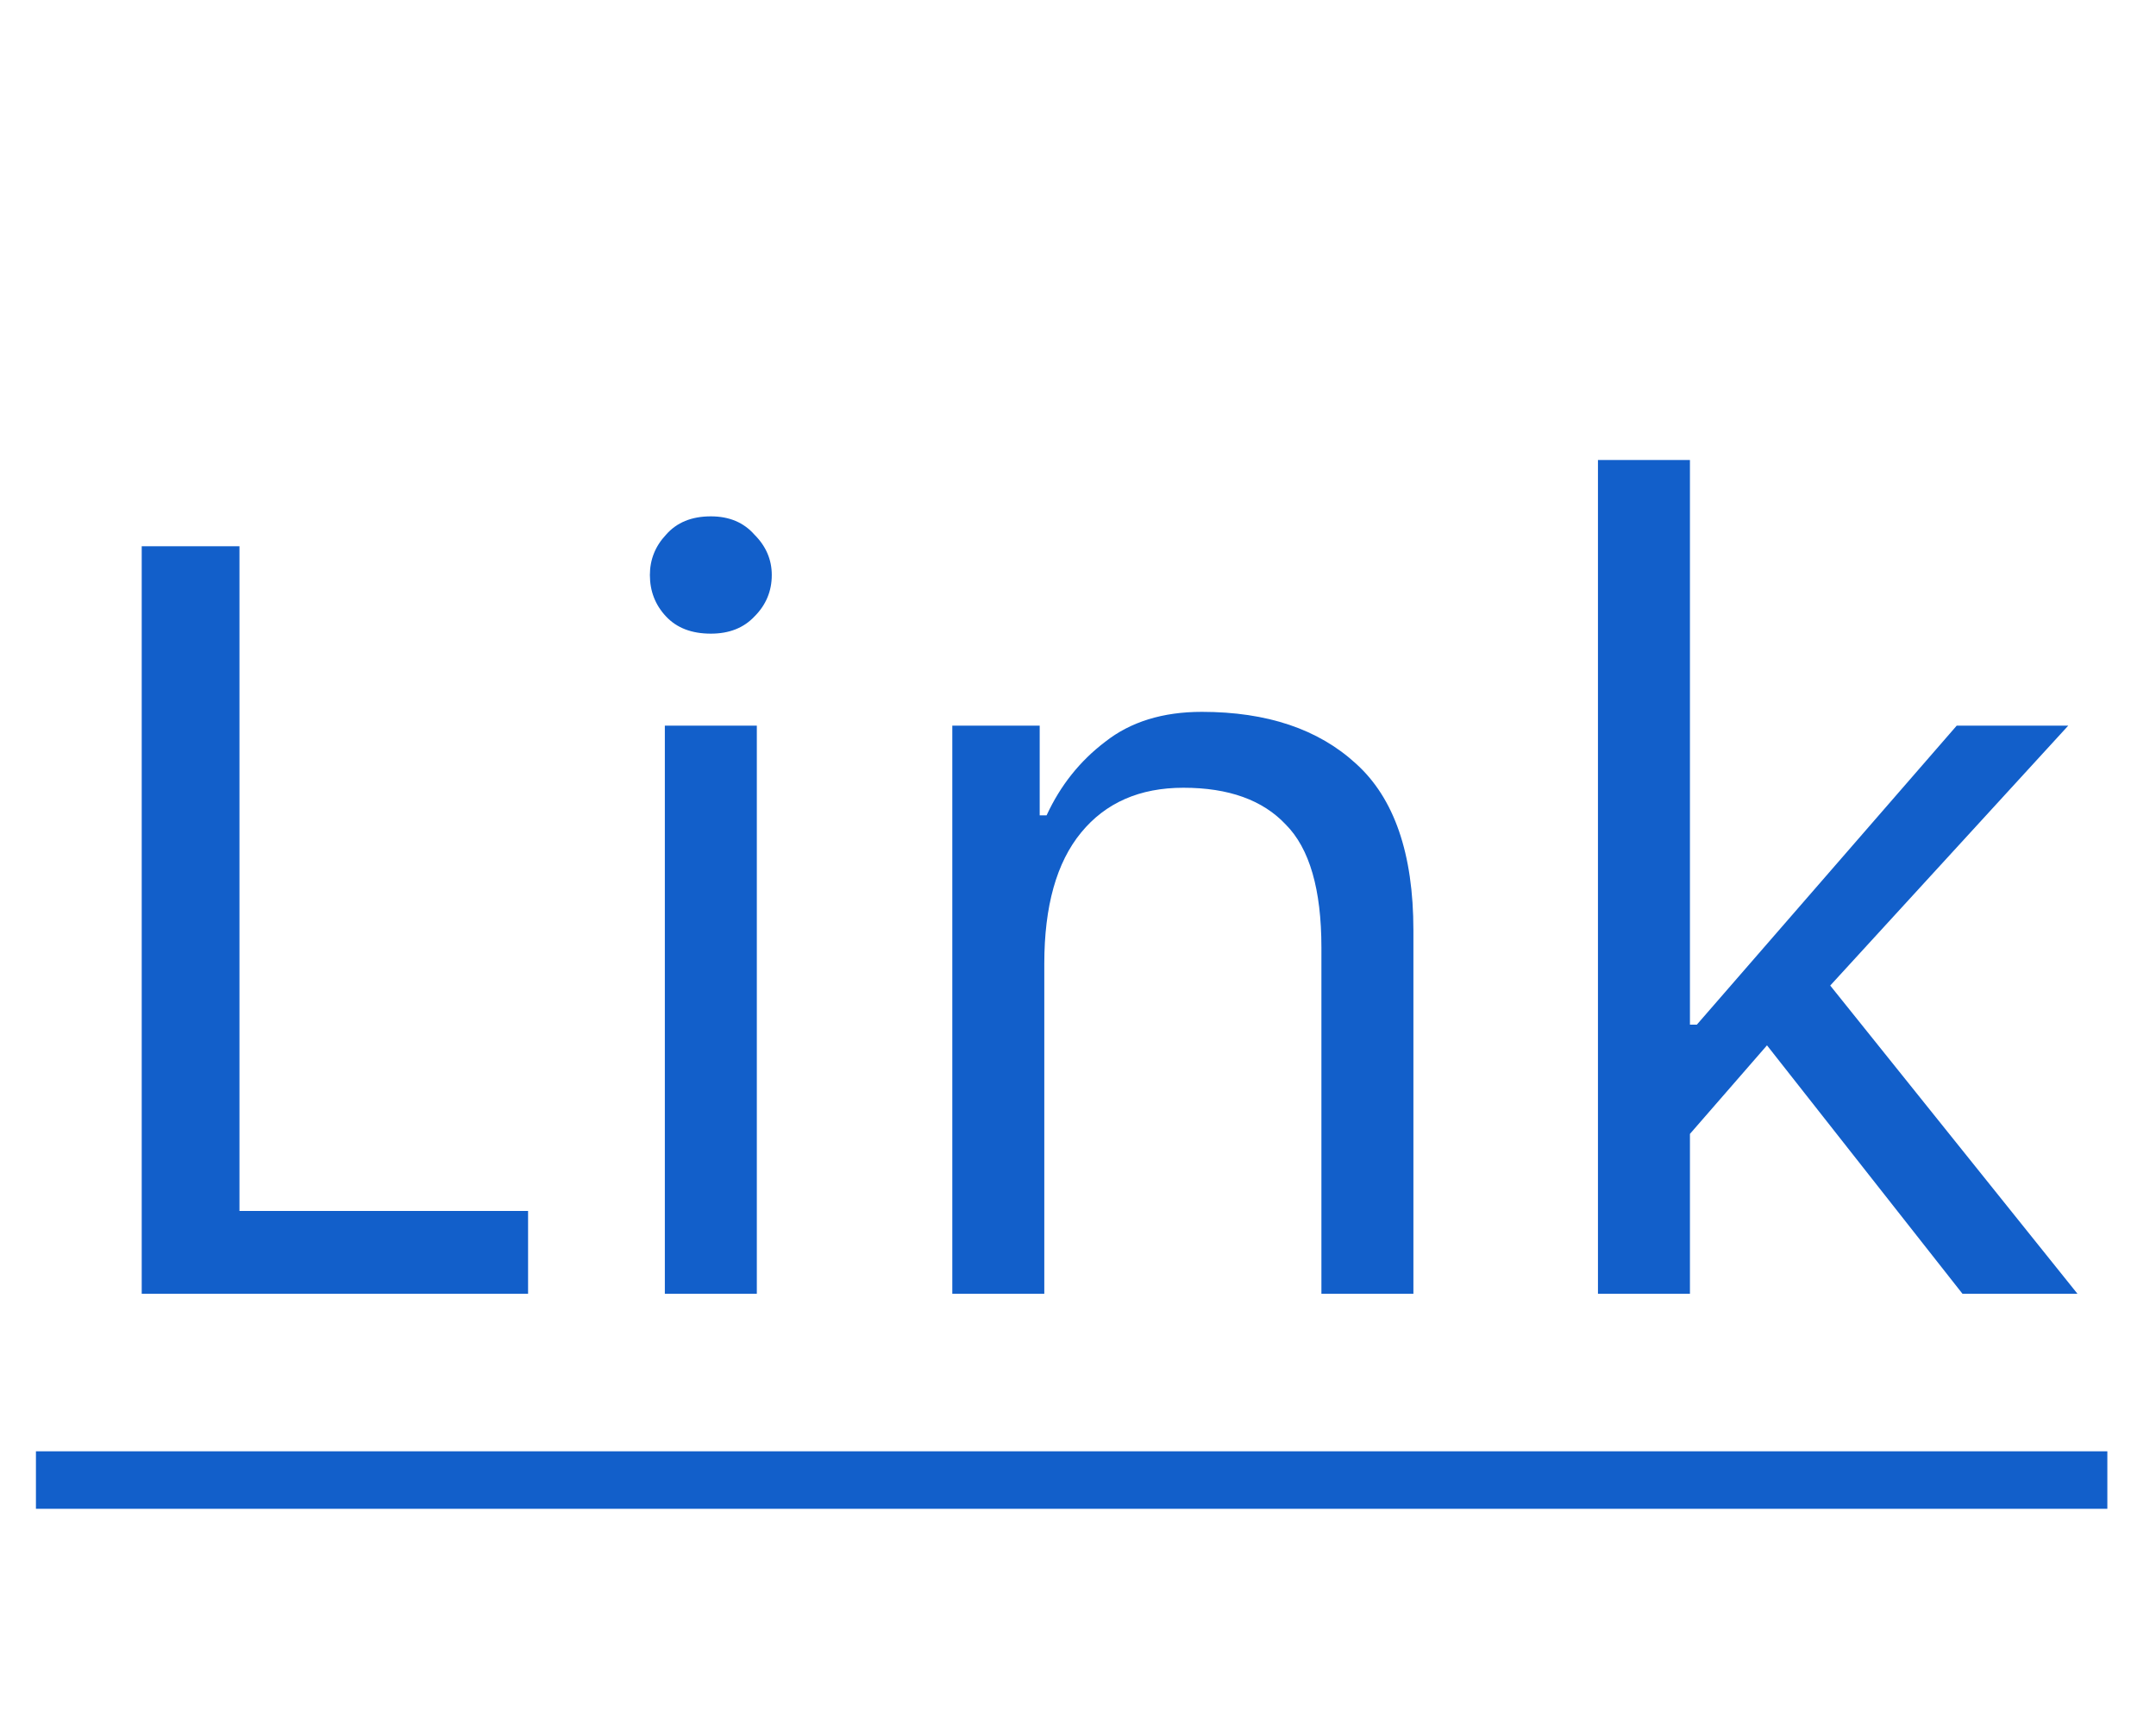
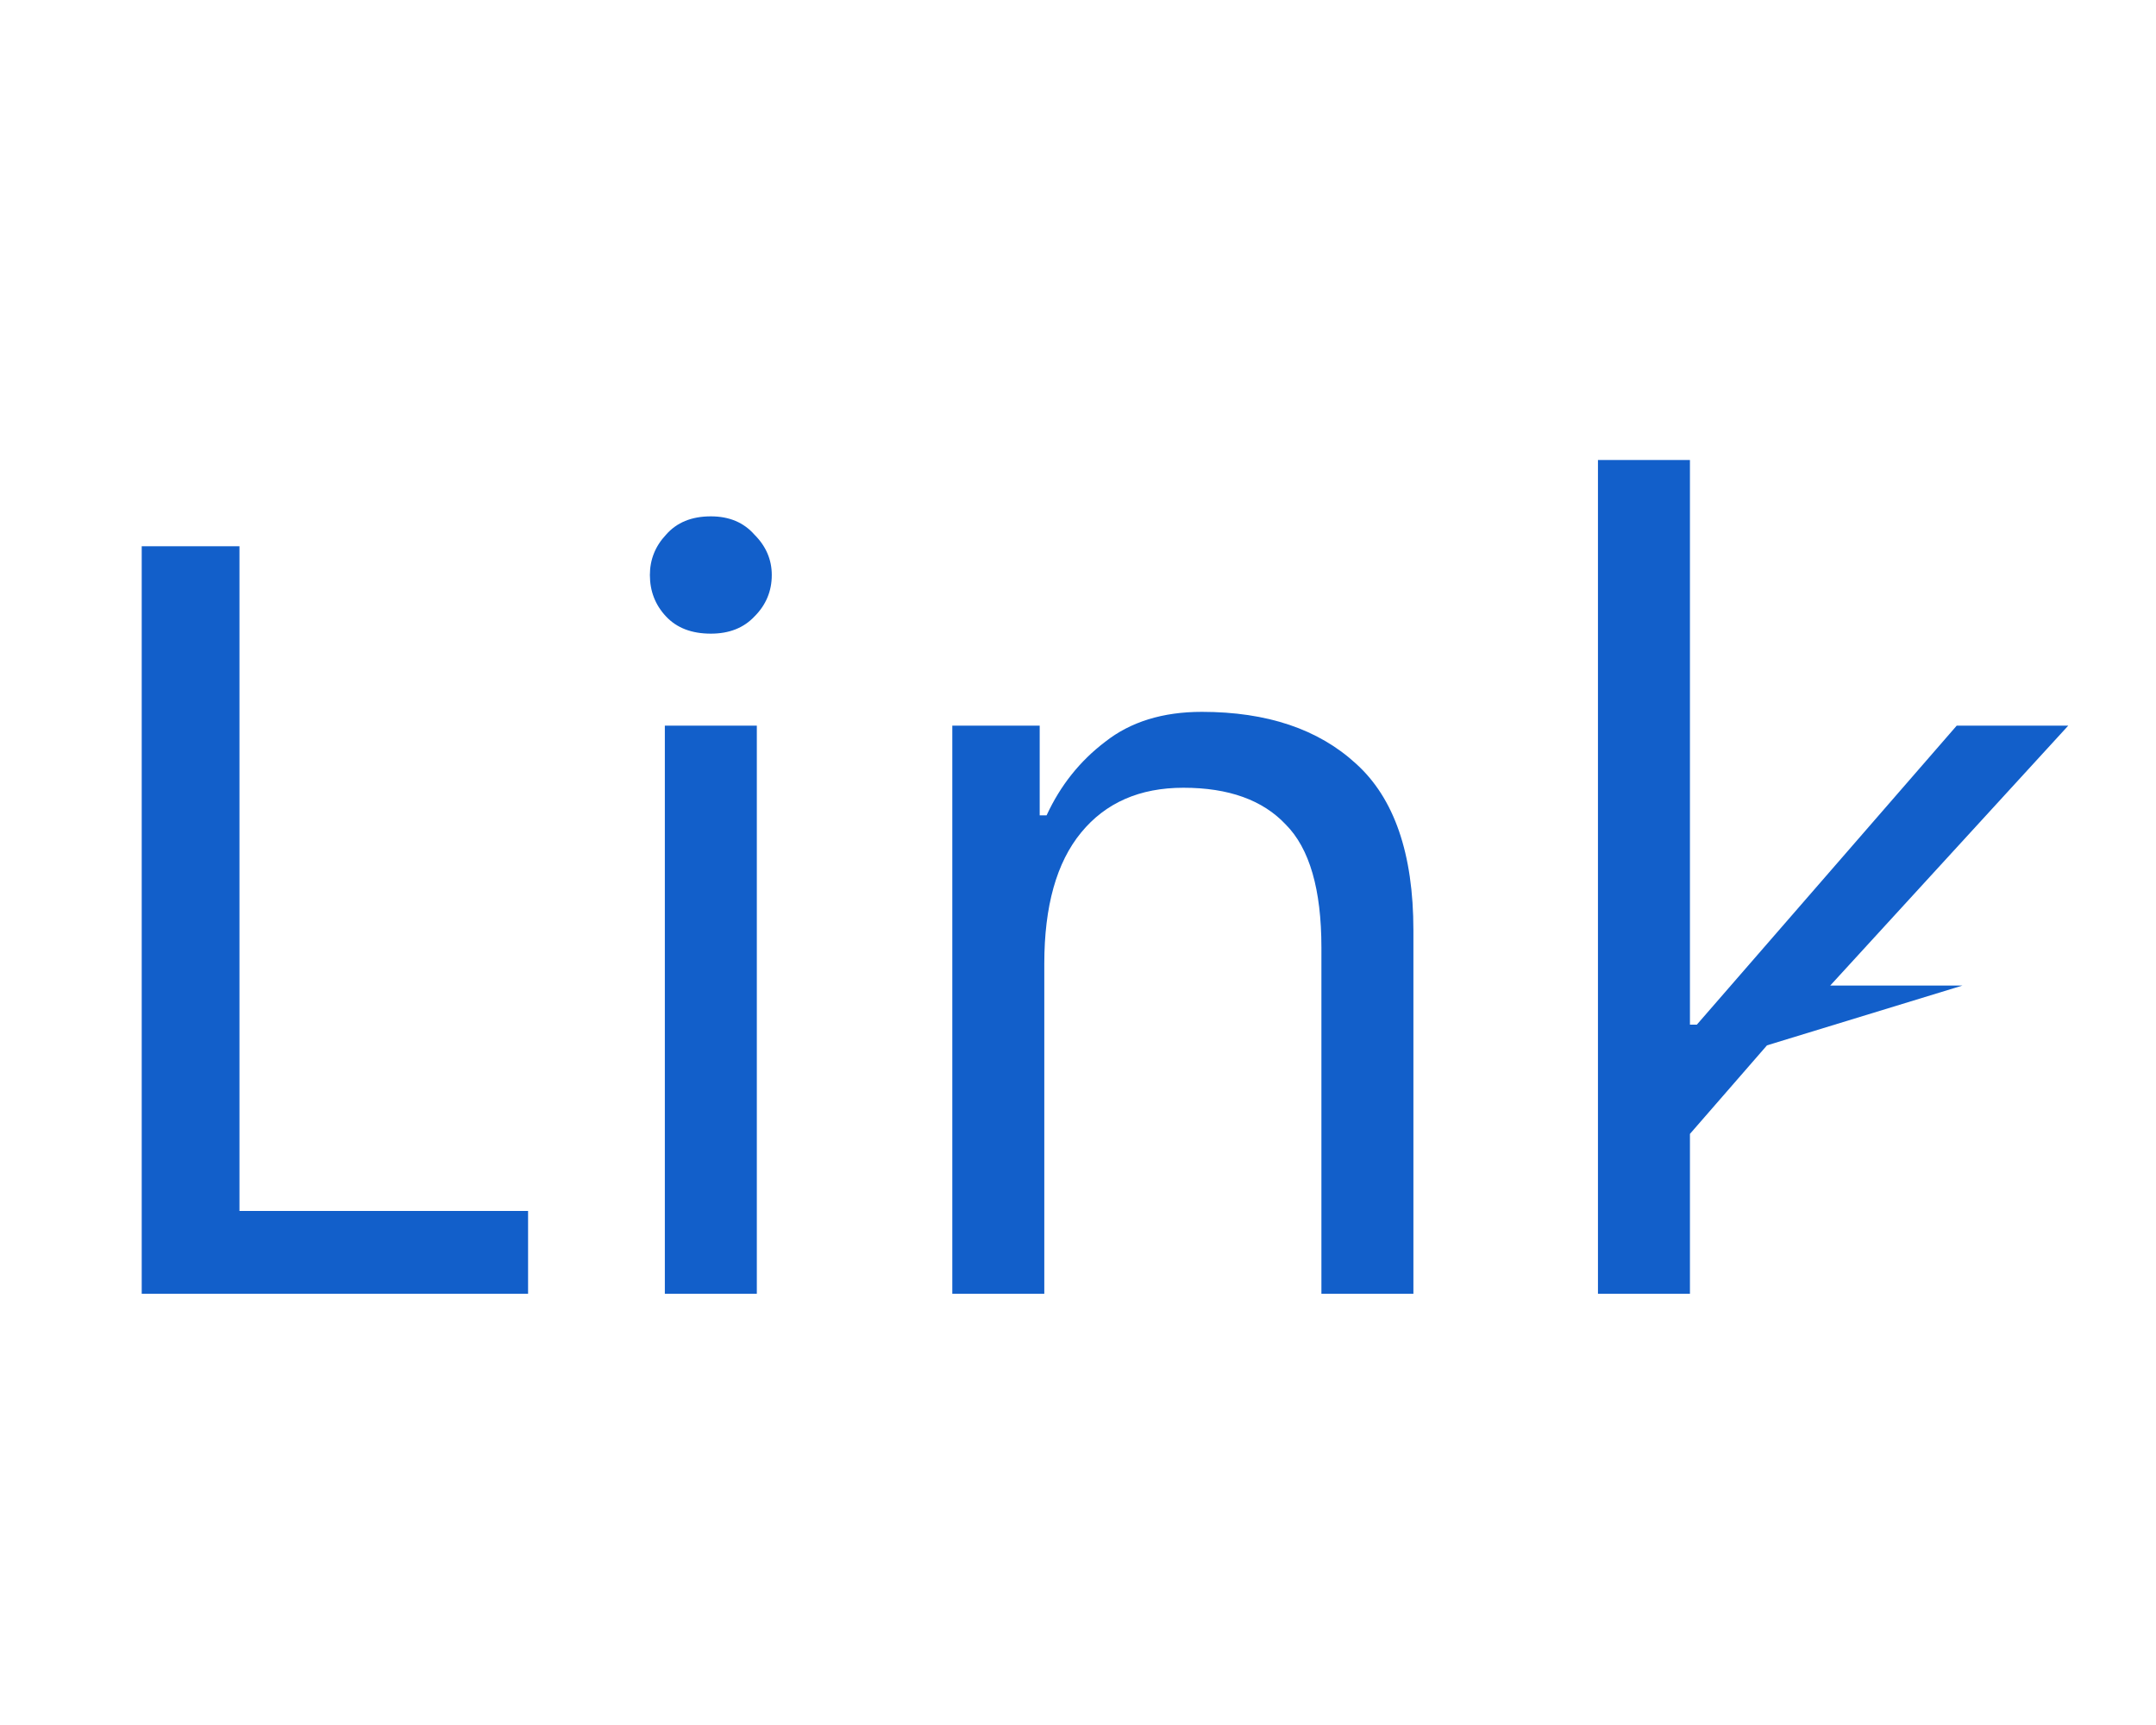
<svg xmlns="http://www.w3.org/2000/svg" width="30" height="24" viewBox="0 0 30 24" fill="none">
-   <path d="M1.972 7.6H3.332V16.848H7.348V18H1.972V7.6ZM10.739 8C10.739 8.224 10.659 8.416 10.499 8.576C10.349 8.736 10.147 8.816 9.891 8.816C9.624 8.816 9.416 8.736 9.267 8.576C9.117 8.416 9.043 8.224 9.043 8C9.043 7.787 9.117 7.6 9.267 7.44C9.416 7.269 9.624 7.184 9.891 7.184C10.147 7.184 10.349 7.269 10.499 7.44C10.659 7.6 10.739 7.787 10.739 8ZM9.251 10.096H10.531V18H9.251V10.096ZM13.251 10.096H14.467V11.344H14.563C14.755 10.928 15.027 10.587 15.379 10.32C15.731 10.043 16.179 9.904 16.723 9.904C17.629 9.904 18.344 10.144 18.867 10.624C19.4 11.104 19.667 11.877 19.667 12.944V18H18.387V13.184C18.387 12.373 18.221 11.803 17.891 11.472C17.571 11.131 17.096 10.96 16.467 10.96C15.859 10.96 15.384 11.168 15.043 11.584C14.701 12 14.531 12.608 14.531 13.408V18H13.251V10.096ZM23.515 18H22.235V6.4H23.515V14.256H23.611L27.227 10.096H28.779L25.467 13.712L28.907 18H27.307L24.587 14.544L23.515 15.776V18Z" fill="#125FCA" />
-   <path d="M0.5 20.192H29.323V20.992H0.5V20.192Z" fill="#125FCA" />
+   <path d="M1.972 7.6H3.332V16.848H7.348V18H1.972V7.6ZM10.739 8C10.739 8.224 10.659 8.416 10.499 8.576C10.349 8.736 10.147 8.816 9.891 8.816C9.624 8.816 9.416 8.736 9.267 8.576C9.117 8.416 9.043 8.224 9.043 8C9.043 7.787 9.117 7.6 9.267 7.44C9.416 7.269 9.624 7.184 9.891 7.184C10.147 7.184 10.349 7.269 10.499 7.44C10.659 7.6 10.739 7.787 10.739 8ZM9.251 10.096H10.531V18H9.251V10.096ZM13.251 10.096H14.467V11.344H14.563C14.755 10.928 15.027 10.587 15.379 10.32C15.731 10.043 16.179 9.904 16.723 9.904C17.629 9.904 18.344 10.144 18.867 10.624C19.4 11.104 19.667 11.877 19.667 12.944V18H18.387V13.184C18.387 12.373 18.221 11.803 17.891 11.472C17.571 11.131 17.096 10.96 16.467 10.96C15.859 10.96 15.384 11.168 15.043 11.584C14.701 12 14.531 12.608 14.531 13.408V18H13.251V10.096ZM23.515 18H22.235V6.4H23.515V14.256H23.611L27.227 10.096H28.779L25.467 13.712H27.307L24.587 14.544L23.515 15.776V18Z" fill="#125FCA" />
</svg>